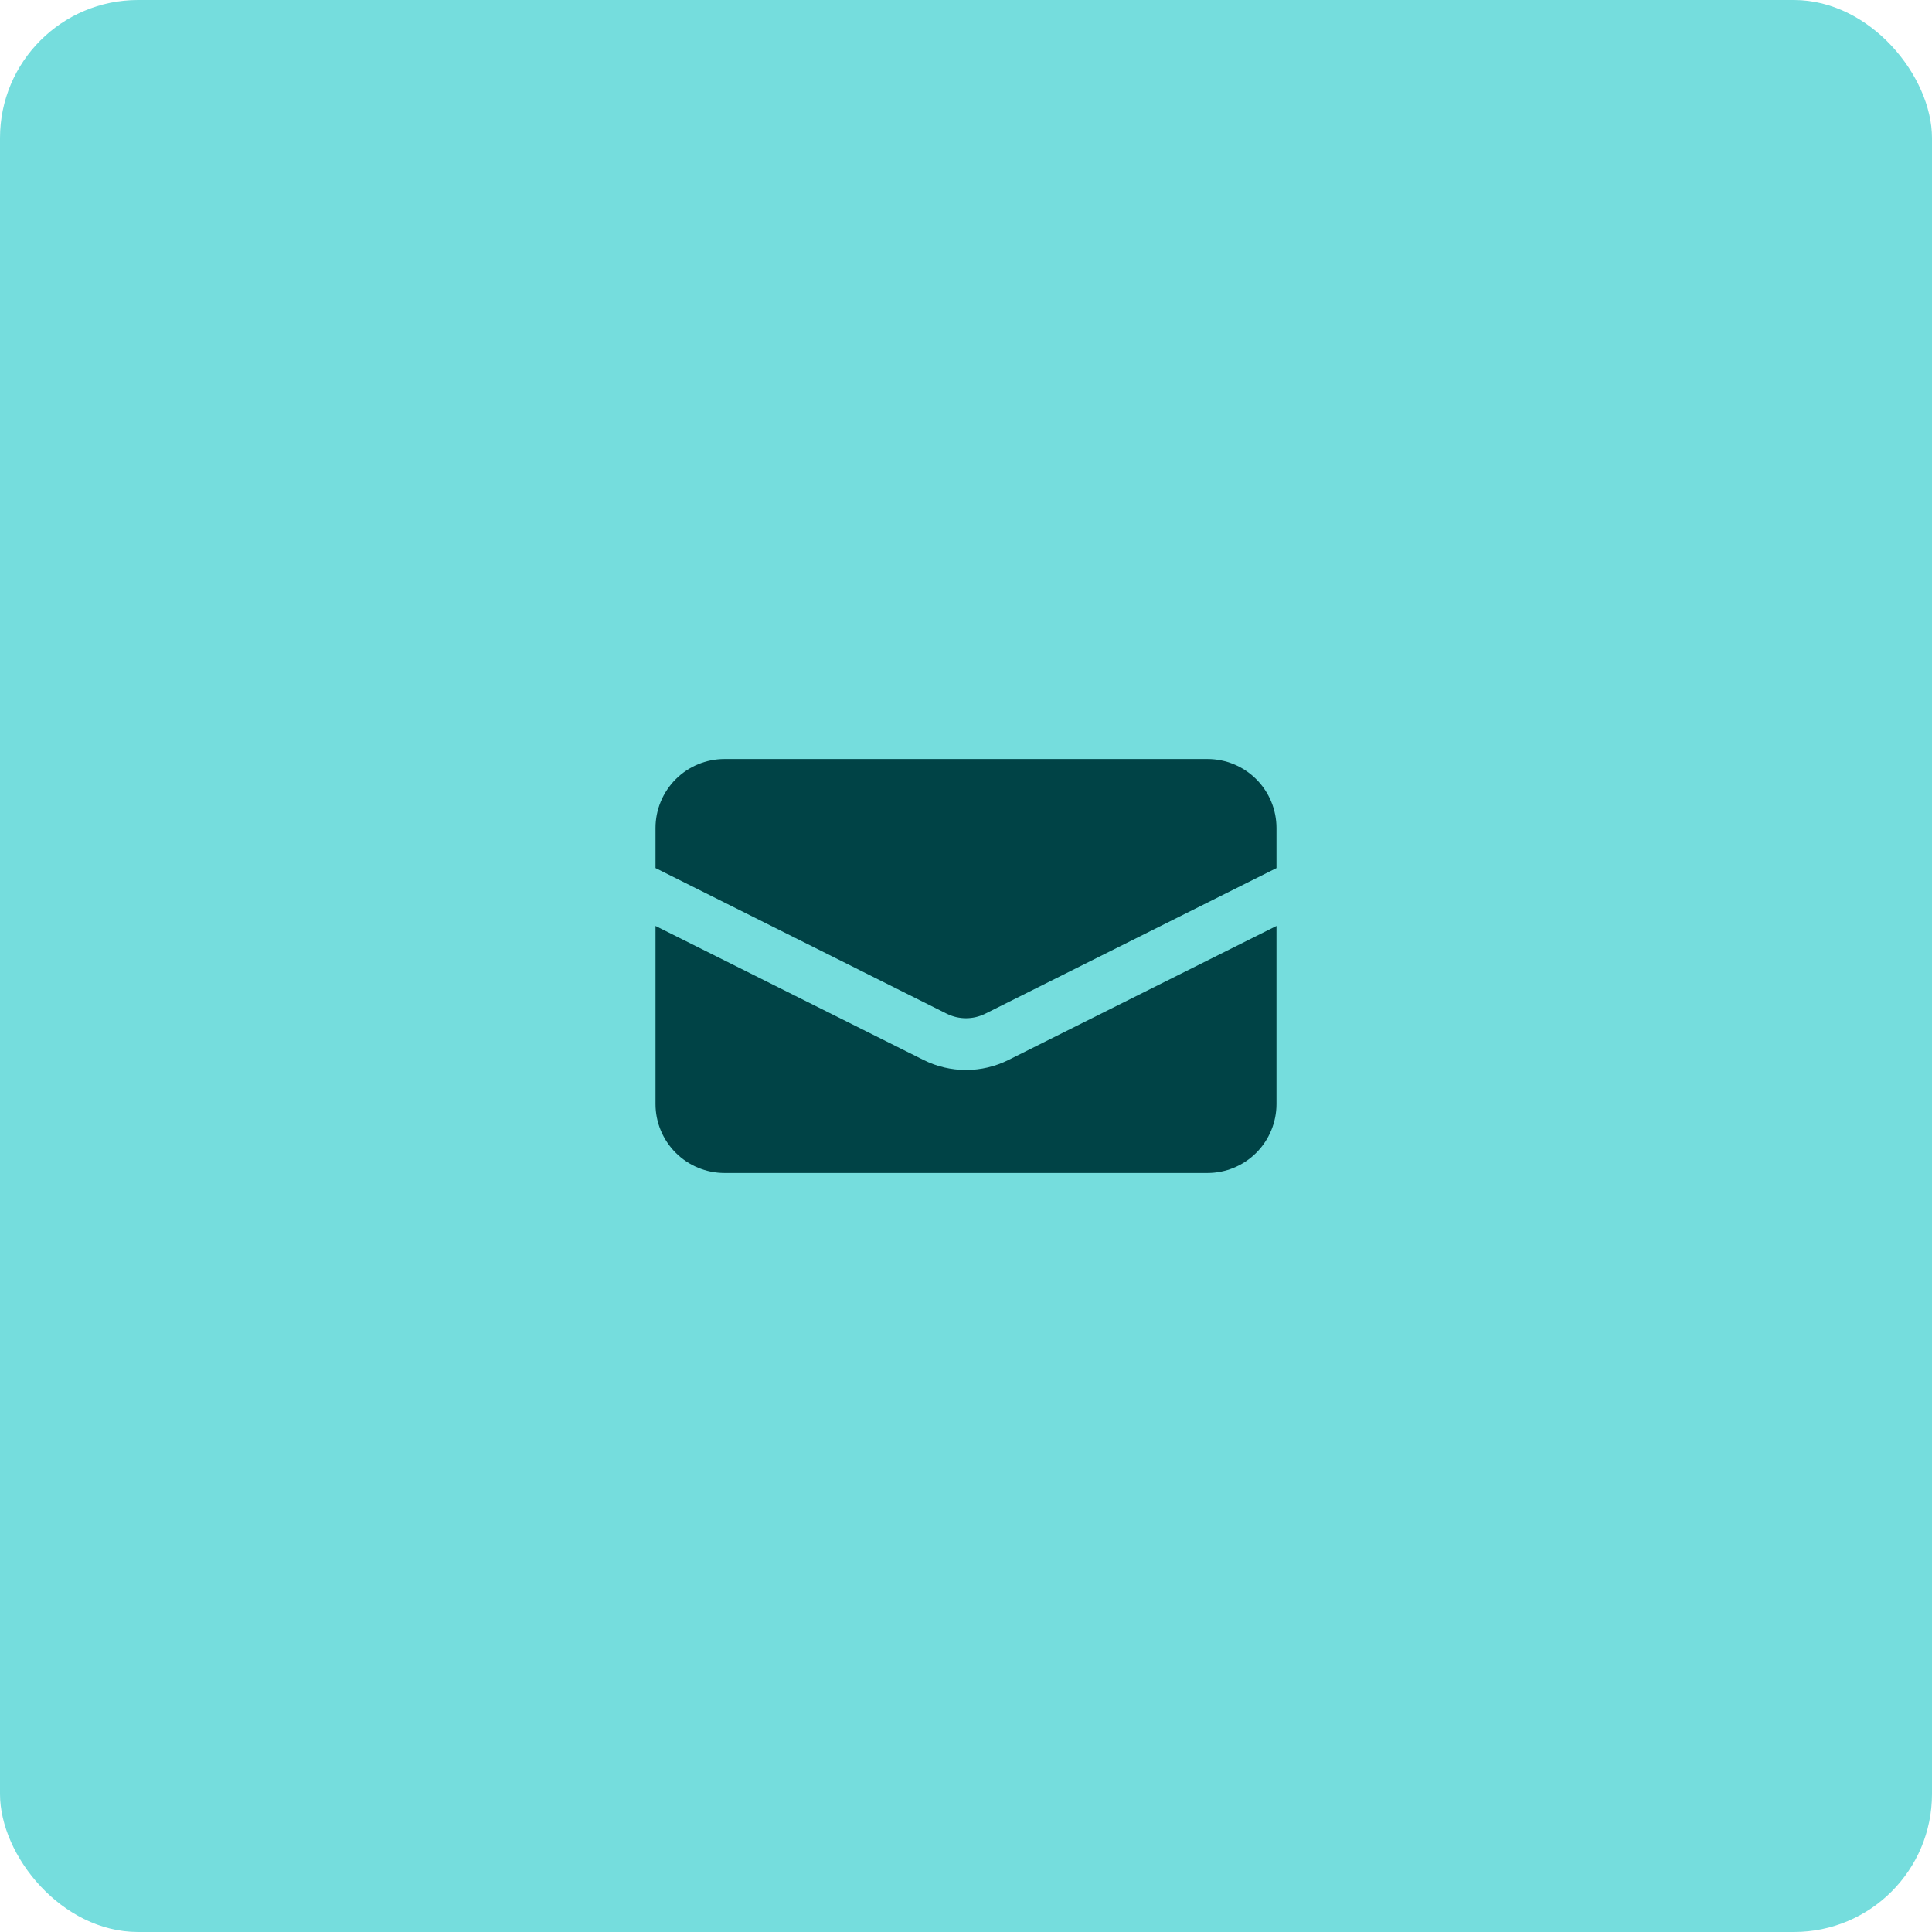
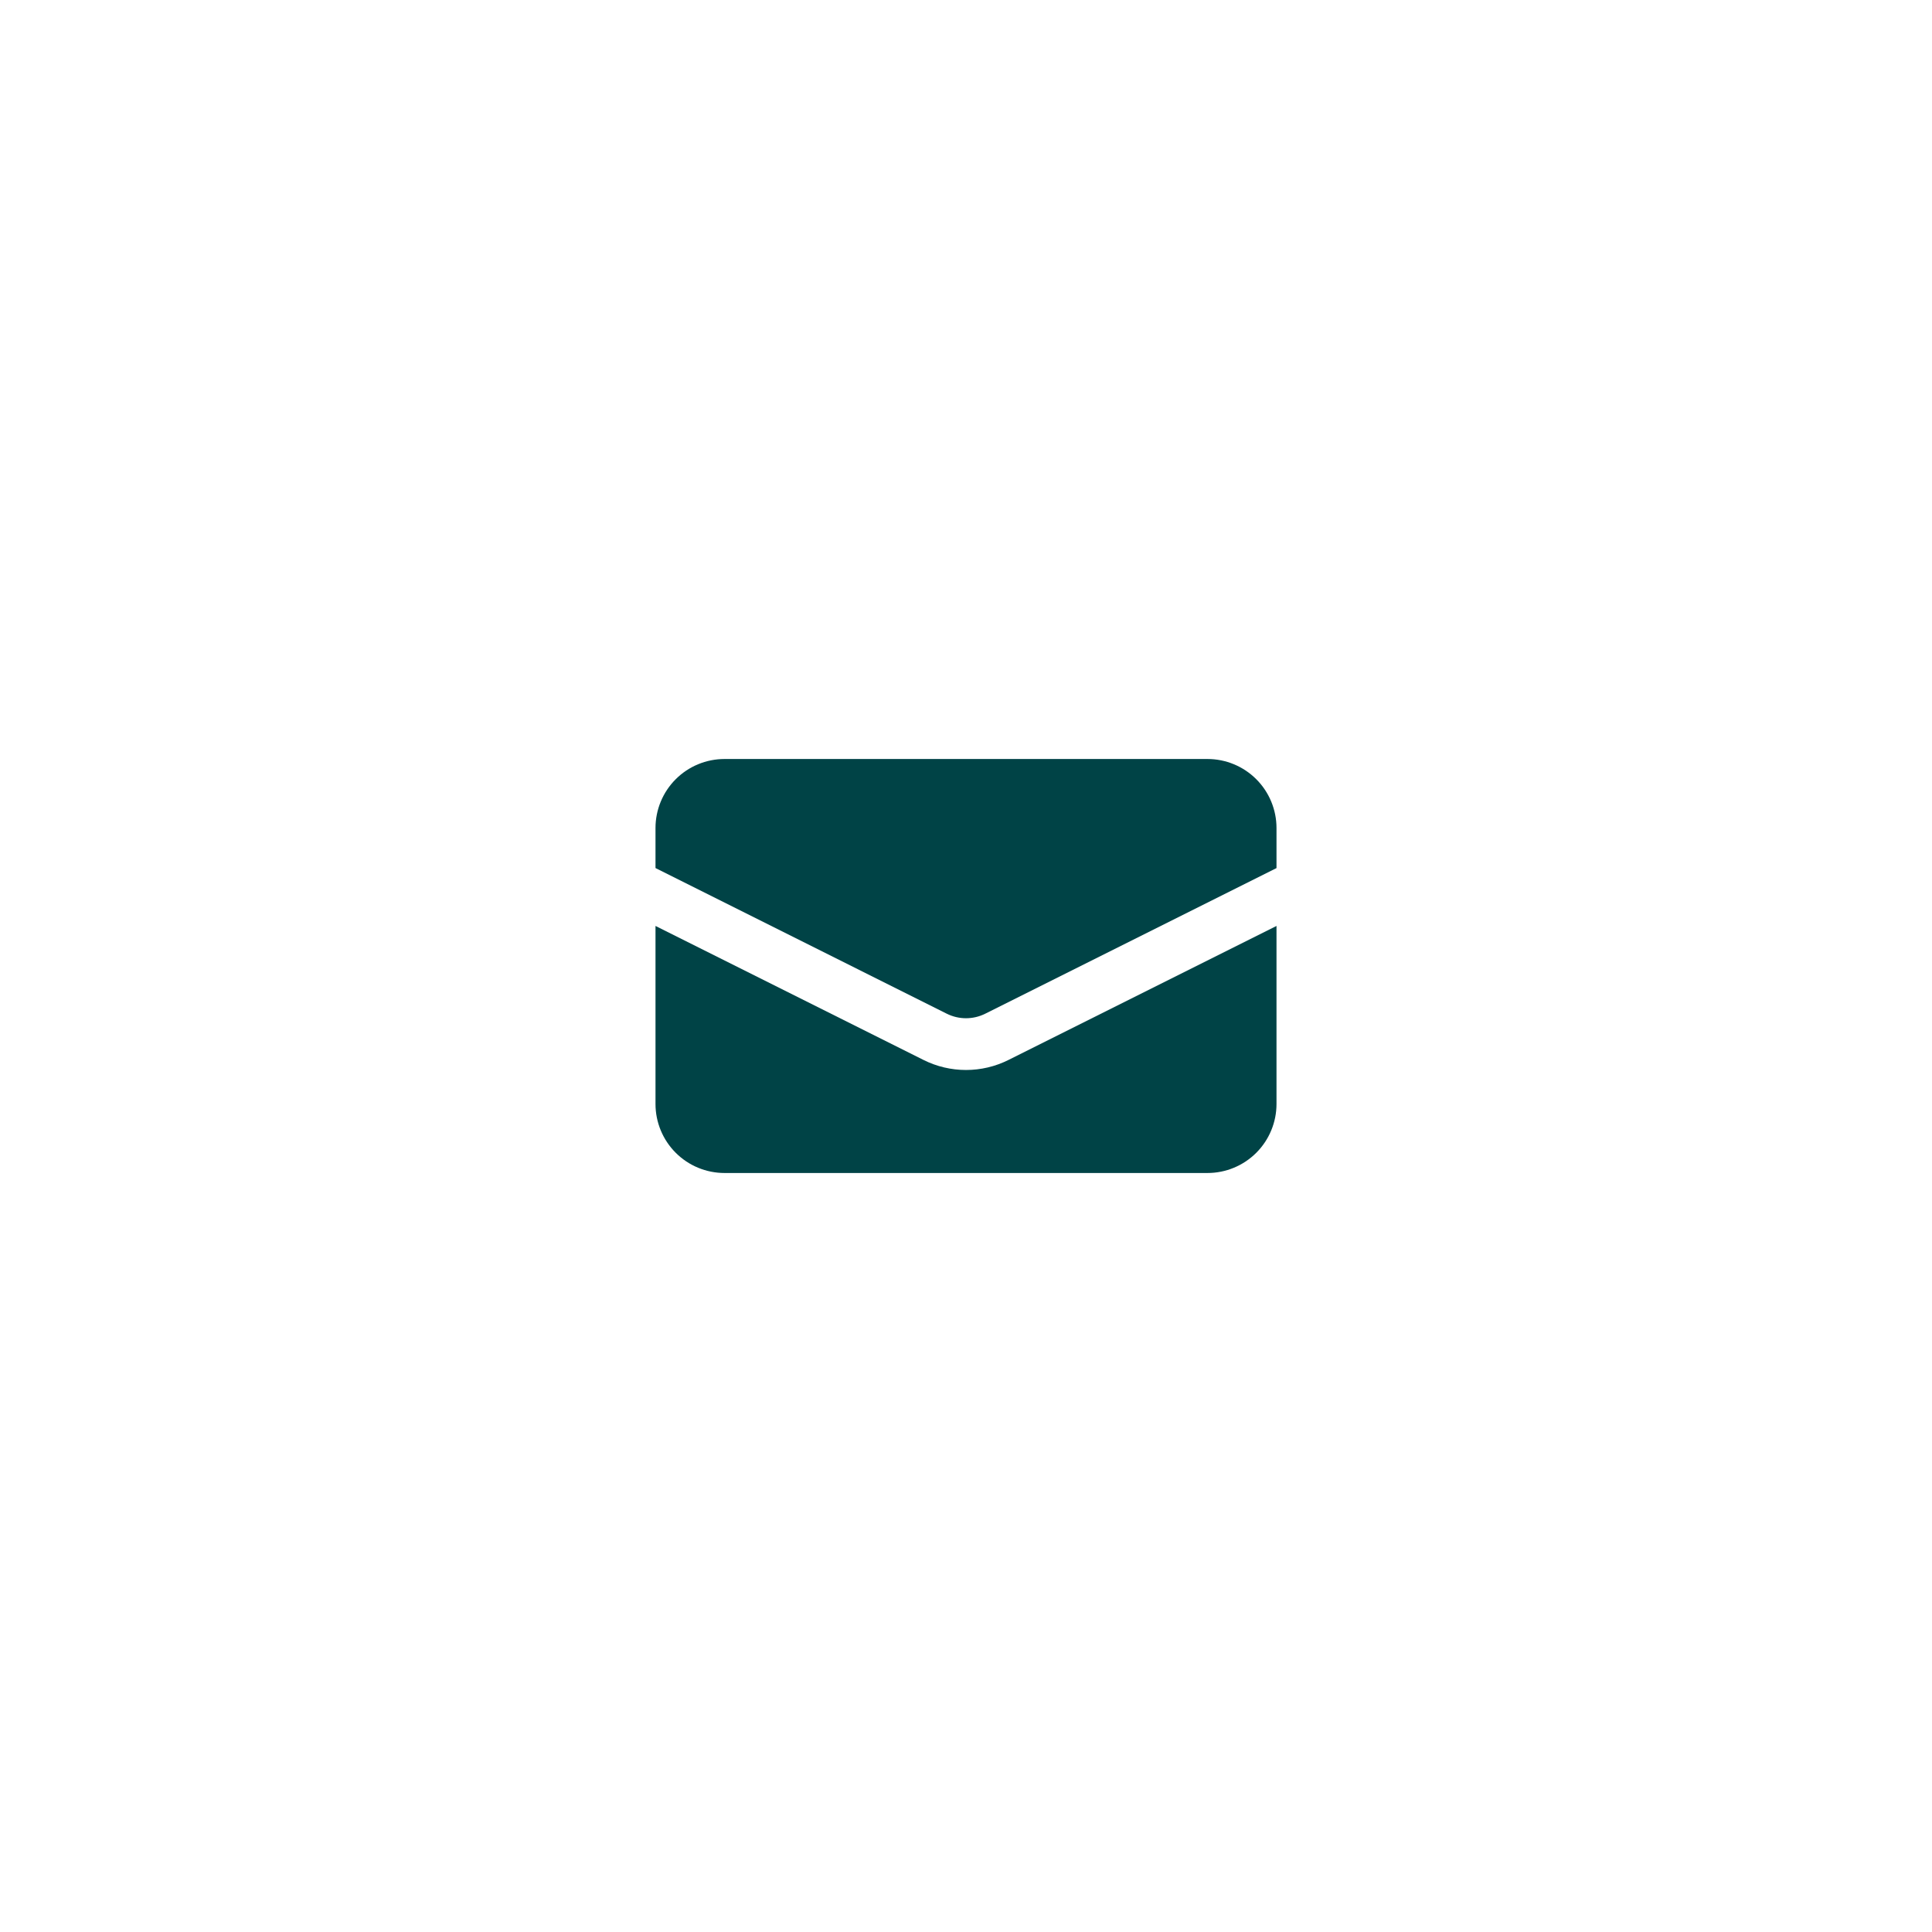
<svg xmlns="http://www.w3.org/2000/svg" width="56" height="56" viewBox="0 0 56 56" fill="none">
-   <rect width="56" height="56" rx="4" fill="#75DDDD" />
  <path d="M21 22C20.47 22 19.961 22.211 19.586 22.586C19.211 22.961 19 23.47 19 24V25.161L27.441 29.382C27.615 29.469 27.806 29.514 28 29.514C28.194 29.514 28.385 29.469 28.559 29.382L37 25.162V24C37 23.47 36.789 22.961 36.414 22.586C36.039 22.211 35.53 22 35 22H21Z" fill="#004346" />
-   <path d="M37 26.839L29.23 30.724C28.848 30.915 28.427 31.014 28 31.014C27.573 31.014 27.152 30.915 26.77 30.724L19 26.839V32C19 32.53 19.211 33.039 19.586 33.414C19.961 33.789 20.47 34 21 34H35C35.53 34 36.039 33.789 36.414 33.414C36.789 33.039 37 32.53 37 32V26.839Z" fill="#004346" />
+   <path d="M37 26.839L29.23 30.724C28.848 30.915 28.427 31.014 28 31.014C27.573 31.014 27.152 30.915 26.77 30.724L19 26.839V32C19 32.53 19.211 33.039 19.586 33.414C19.961 33.789 20.47 34 21 34H35C35.53 34 36.039 33.789 36.414 33.414C36.789 33.039 37 32.53 37 32Z" fill="#004346" />
</svg>